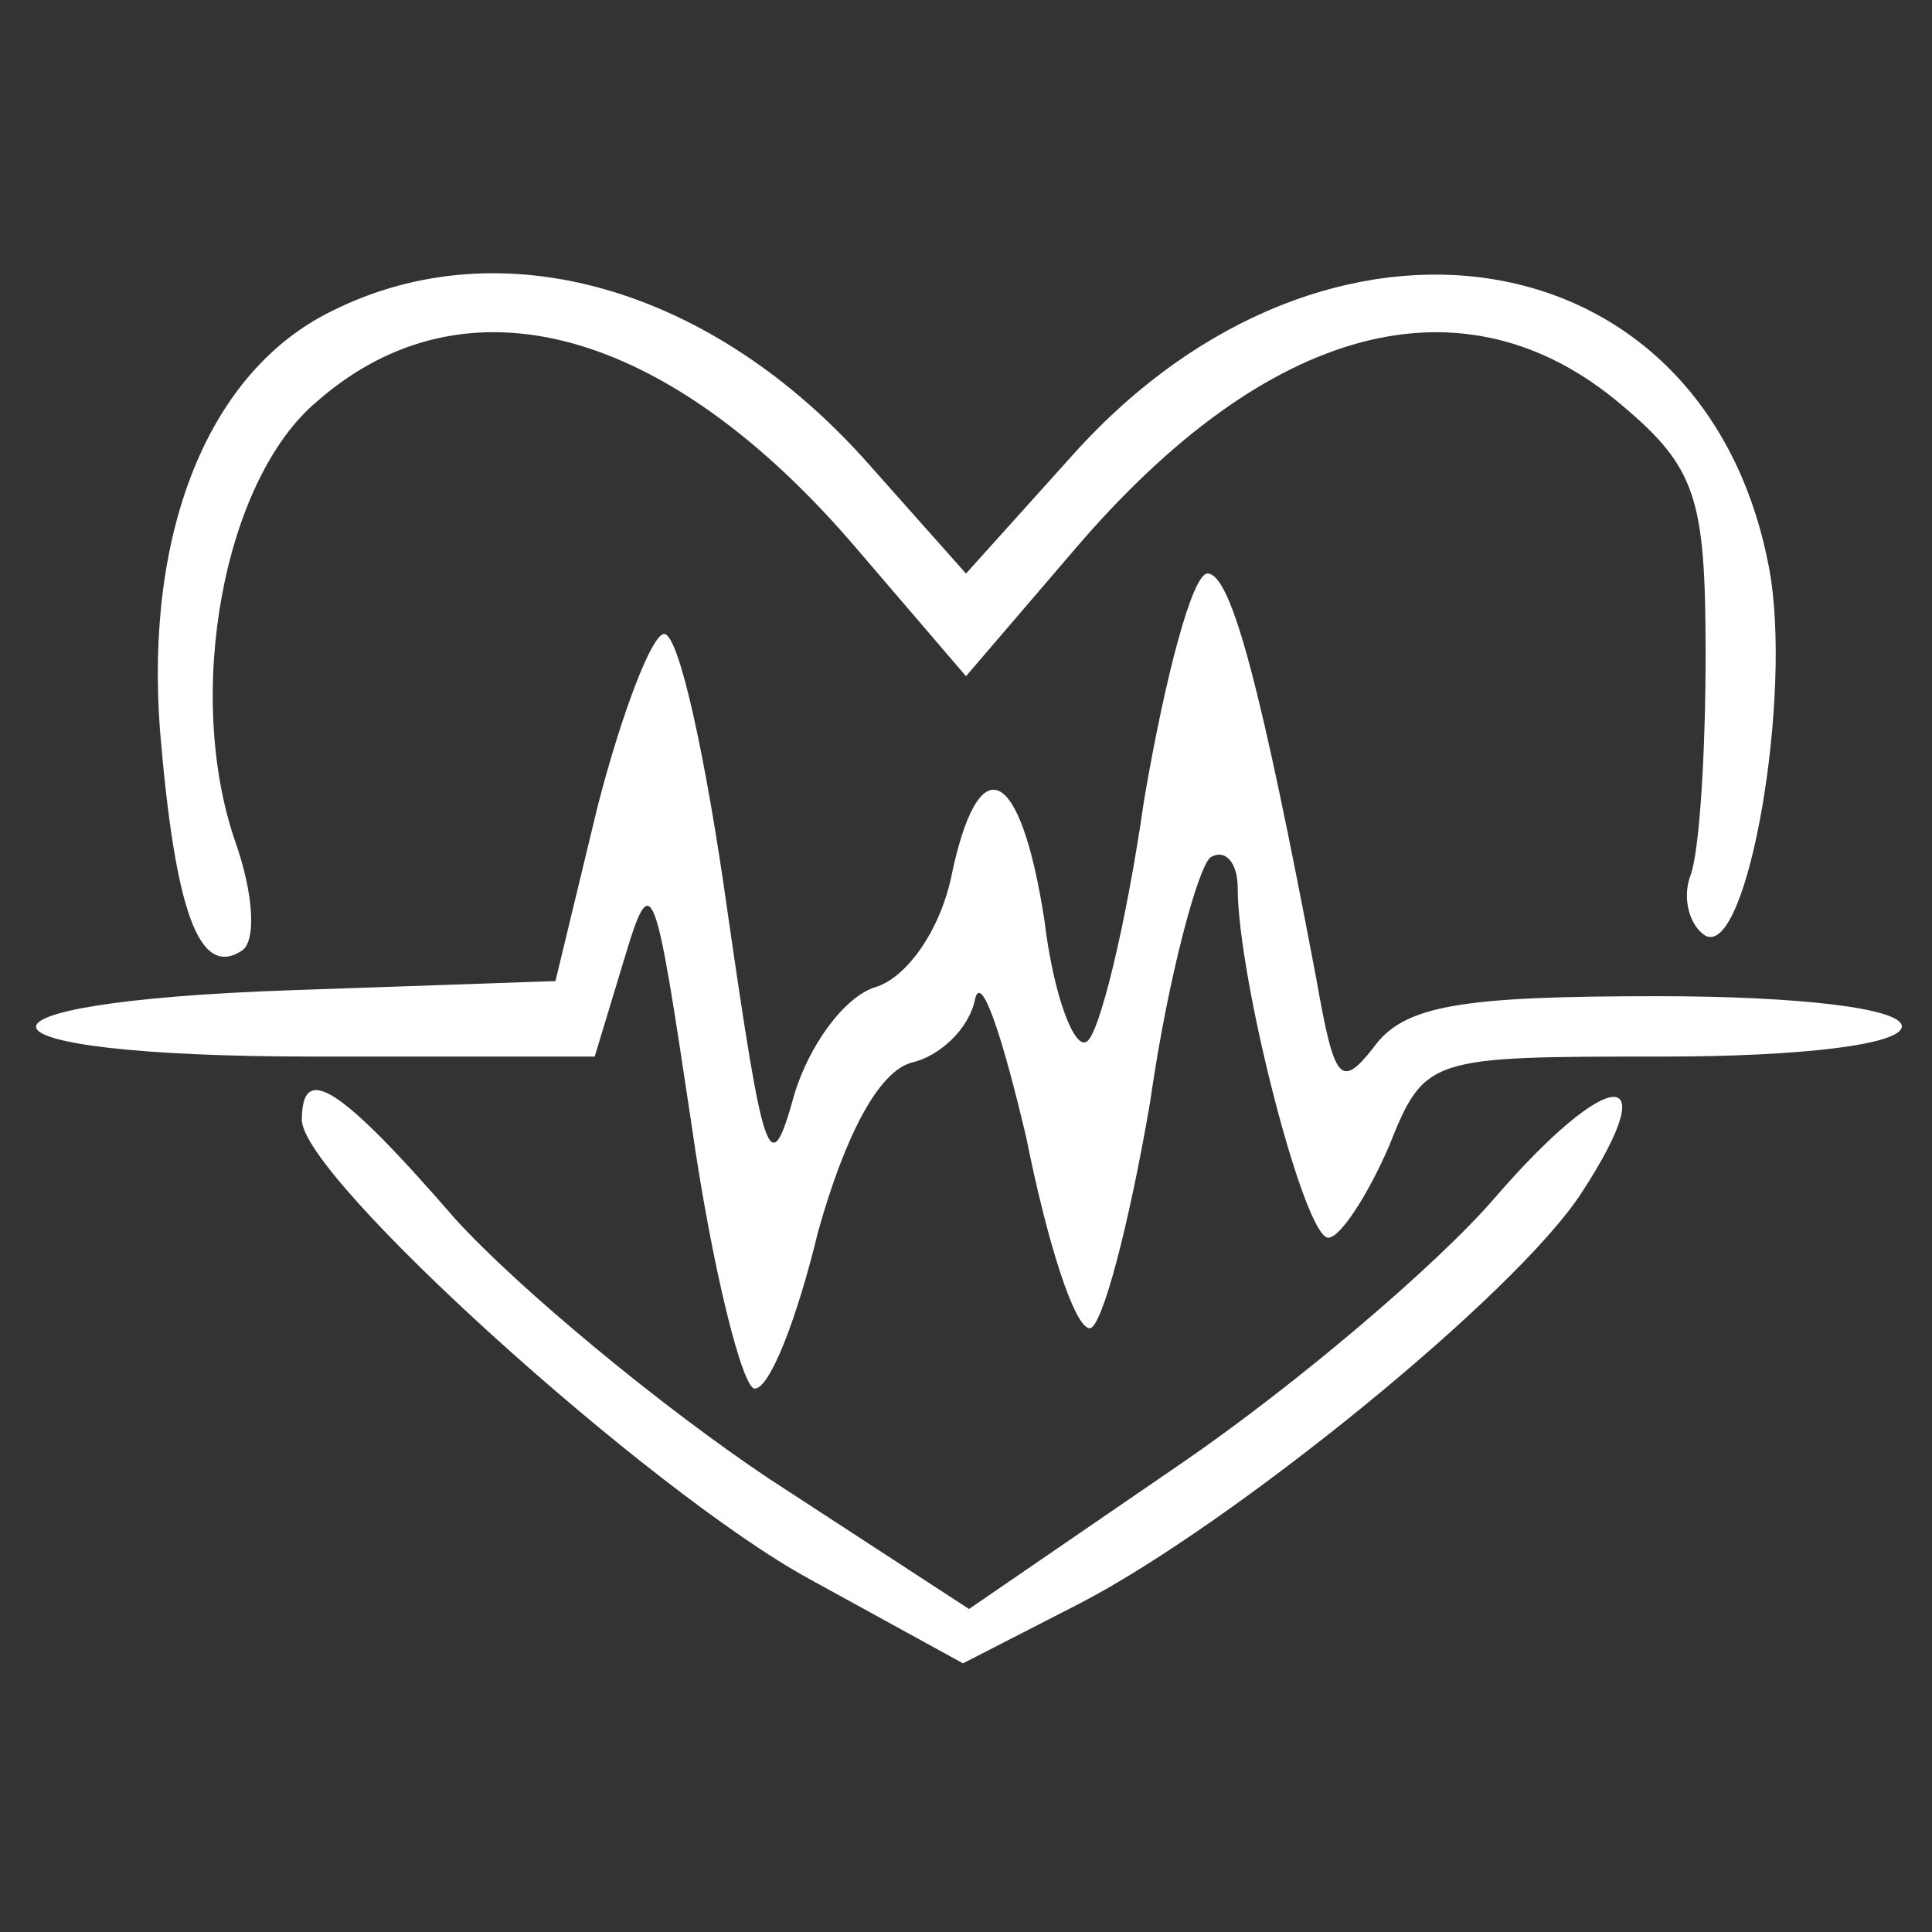
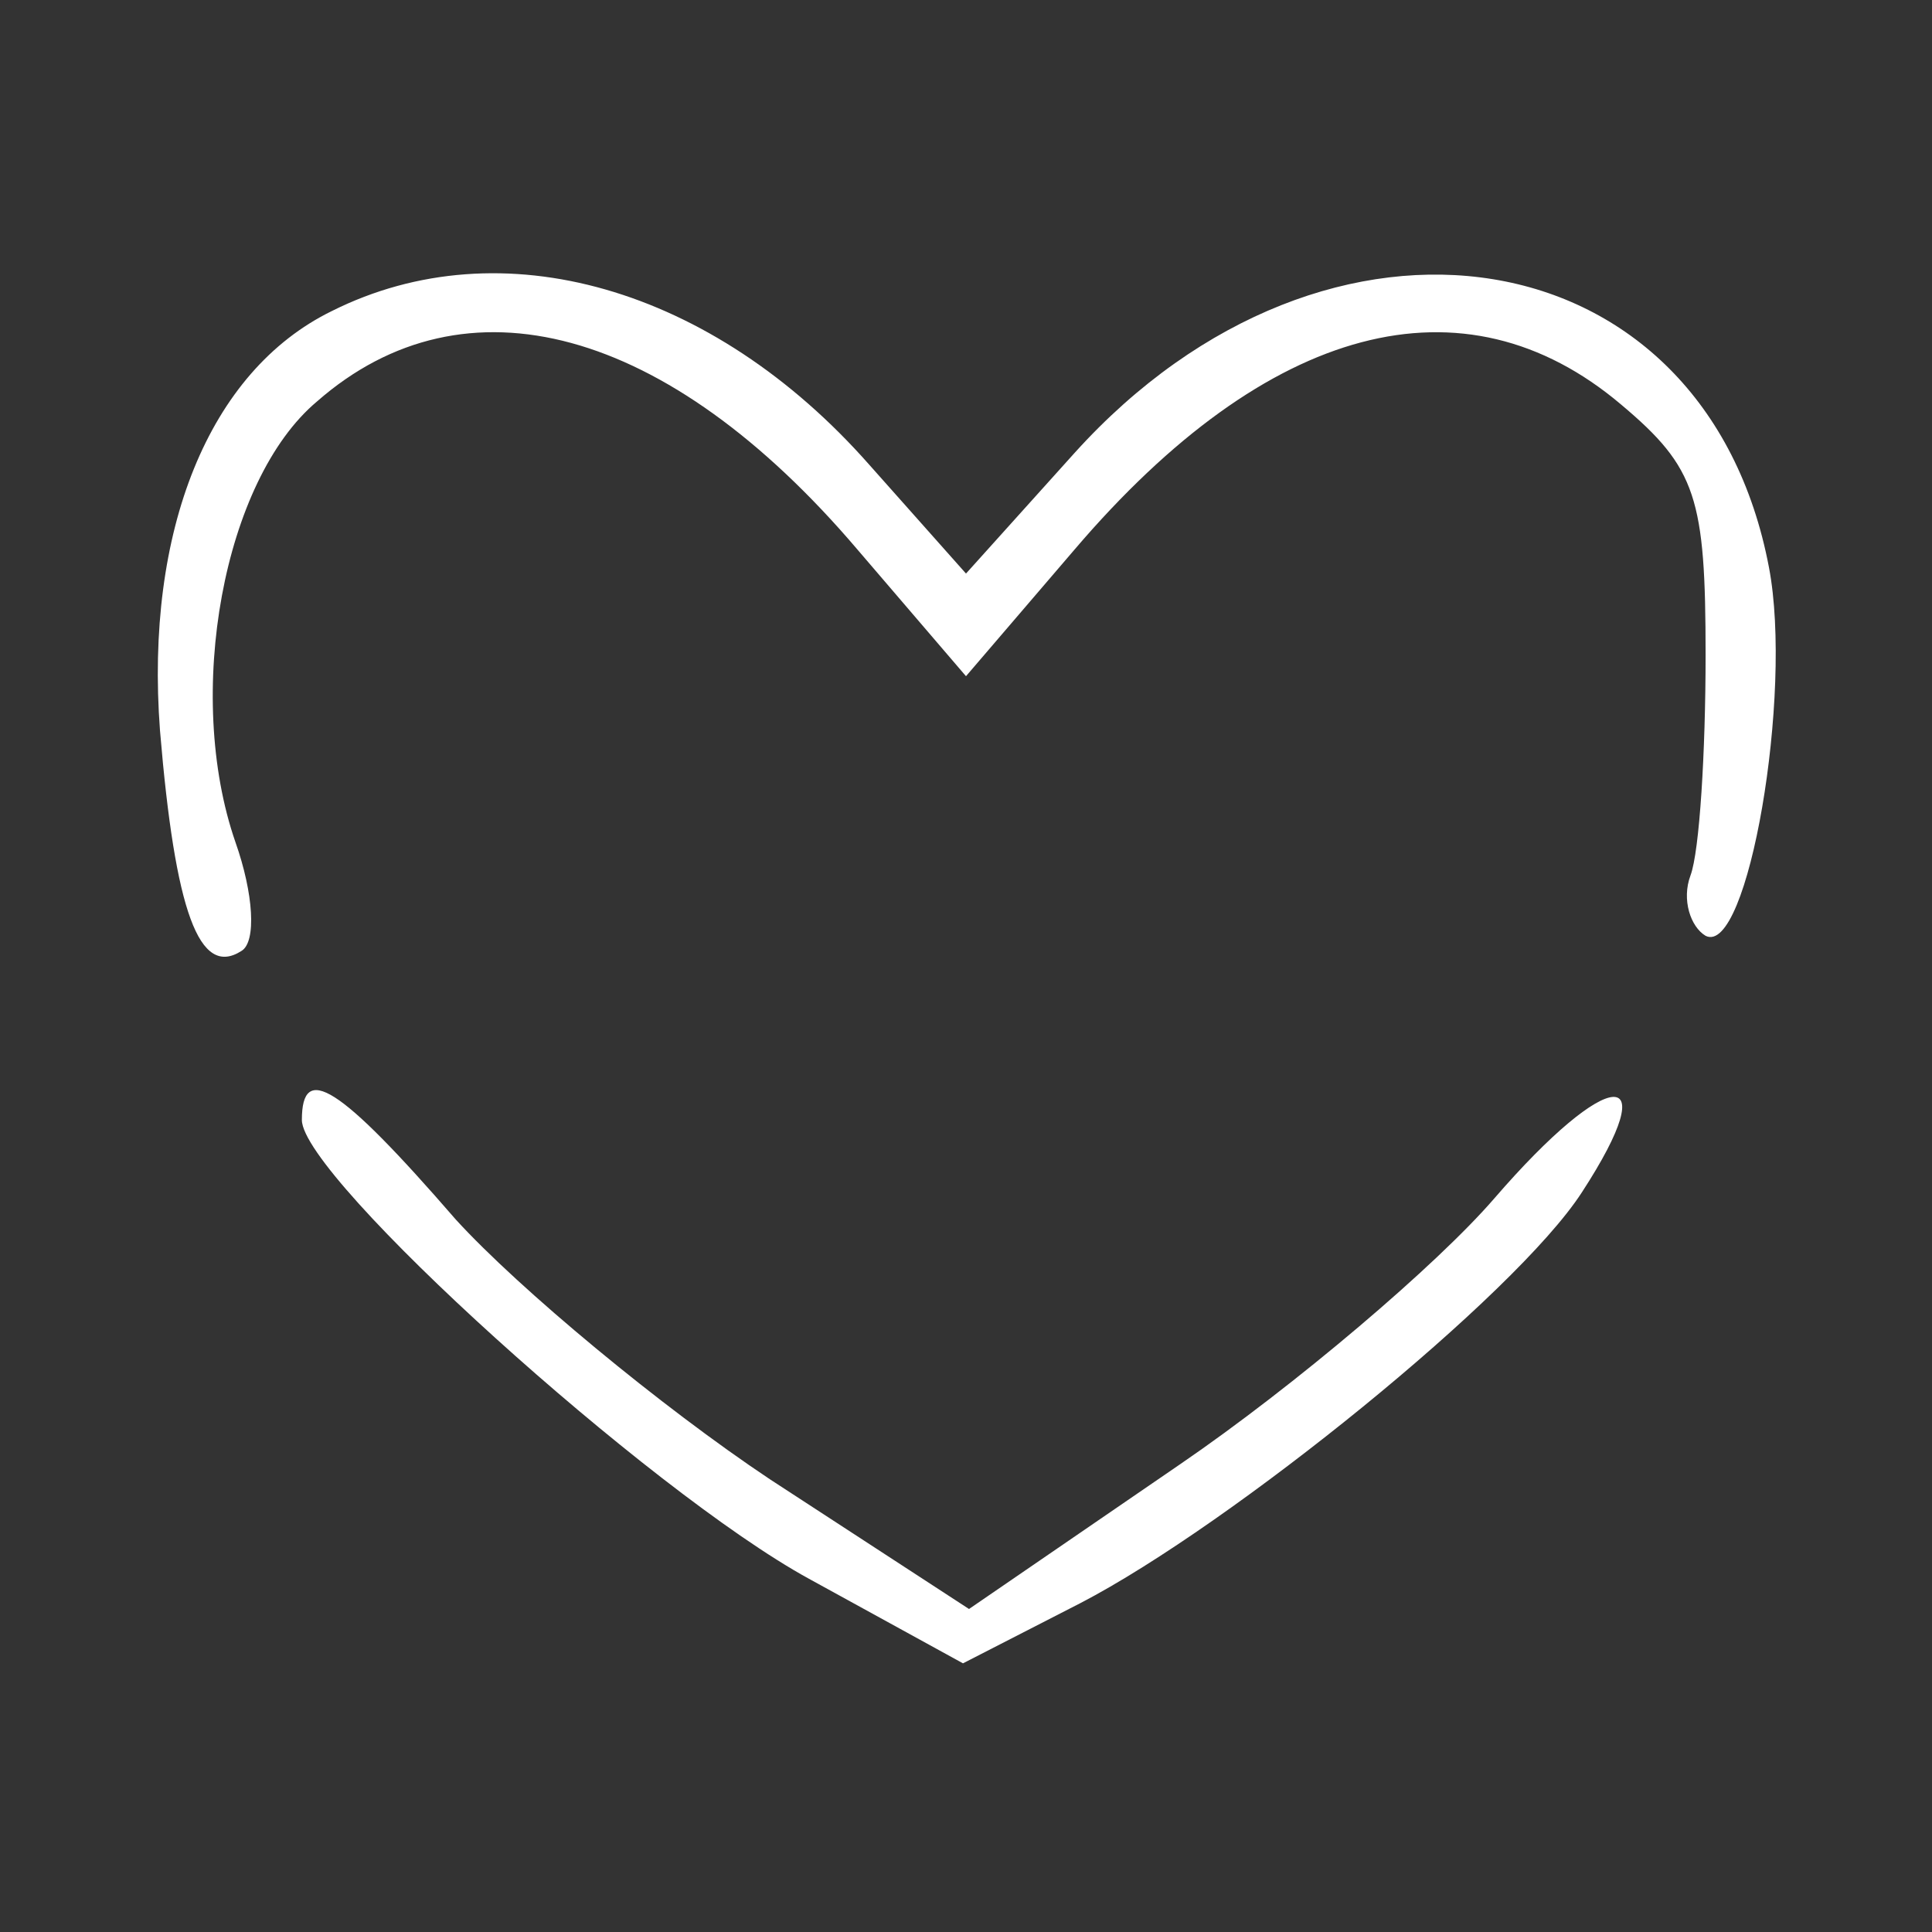
<svg xmlns="http://www.w3.org/2000/svg" version="1.1" id="Calque_1" x="0px" y="0px" viewBox="0 0 64 64" style="enable-background:new 0 0 64 64;" xml:space="preserve">
  <rect x="0" y="0" width="64" height="64" fill="#333333" stroke="none" />
  <style type="text/css">
	.st0{fill:#FFFFFF;}
</style>
  <g transform="translate(0,64) scale(0.1,-0.1)">
    <path class="st0" d="M110,537c-41-20-62-73-57-139c5-60,13-82,27-73c5,3,4,19-2,36c-17,49-4,120,27,146c49,43,116,25,179-49l36-42   l36,42c64,75,129,92,181,48c25-21,28-31,28-83c0-32-2-65-5-73s0-17,5-20c14-7,29,80,21,122c-21,111-146,131-230,38l-36-40l-32,36   C236,545,166,565,110,537z" />
-     <path class="st0" d="M379,375c-6-42-15-78-19-80c-4-3-11,15-14,40c-8,52-22,58-31,14c-4-18-15-33-25-36s-22-19-27-36   c-8-29-10-22-22,61c-7,50-16,92-21,92c-4,0-14-26-22-57l-14-58l-87-3c-117-4-112-22,7-22h93l10,33c9,30,10,25,22-55   c7-49,17-88,21-88c5,0,14,23,21,52c9,32,20,53,31,56c9,2,19,11,21,21c2,9,9-12,17-46c7-35,16-63,21-63c4,0,13,34,20,75   c6,42,16,78,20,81c5,3,9-2,9-10c0-30,22-116,30-116c4,0,13,14,20,30c12,30,13,30,91,30c46,0,79,4,79,10s-34,10-81,10   c-65,0-84-3-94-17c-11-14-13-11-19,23c-18,95-28,134-36,134C395,450,386,416,379,375z" />
    <path class="st0" d="M100,269c0-19,115-123,168-152l51-28l39,20c50,26,144,102,166,136c28,43,9,42-29-2c-19-22-66-62-104-88l-70-48   l-66,43c-36,24-83,63-104,86C112,281,100,288,100,269z" />
  </g>
</svg>